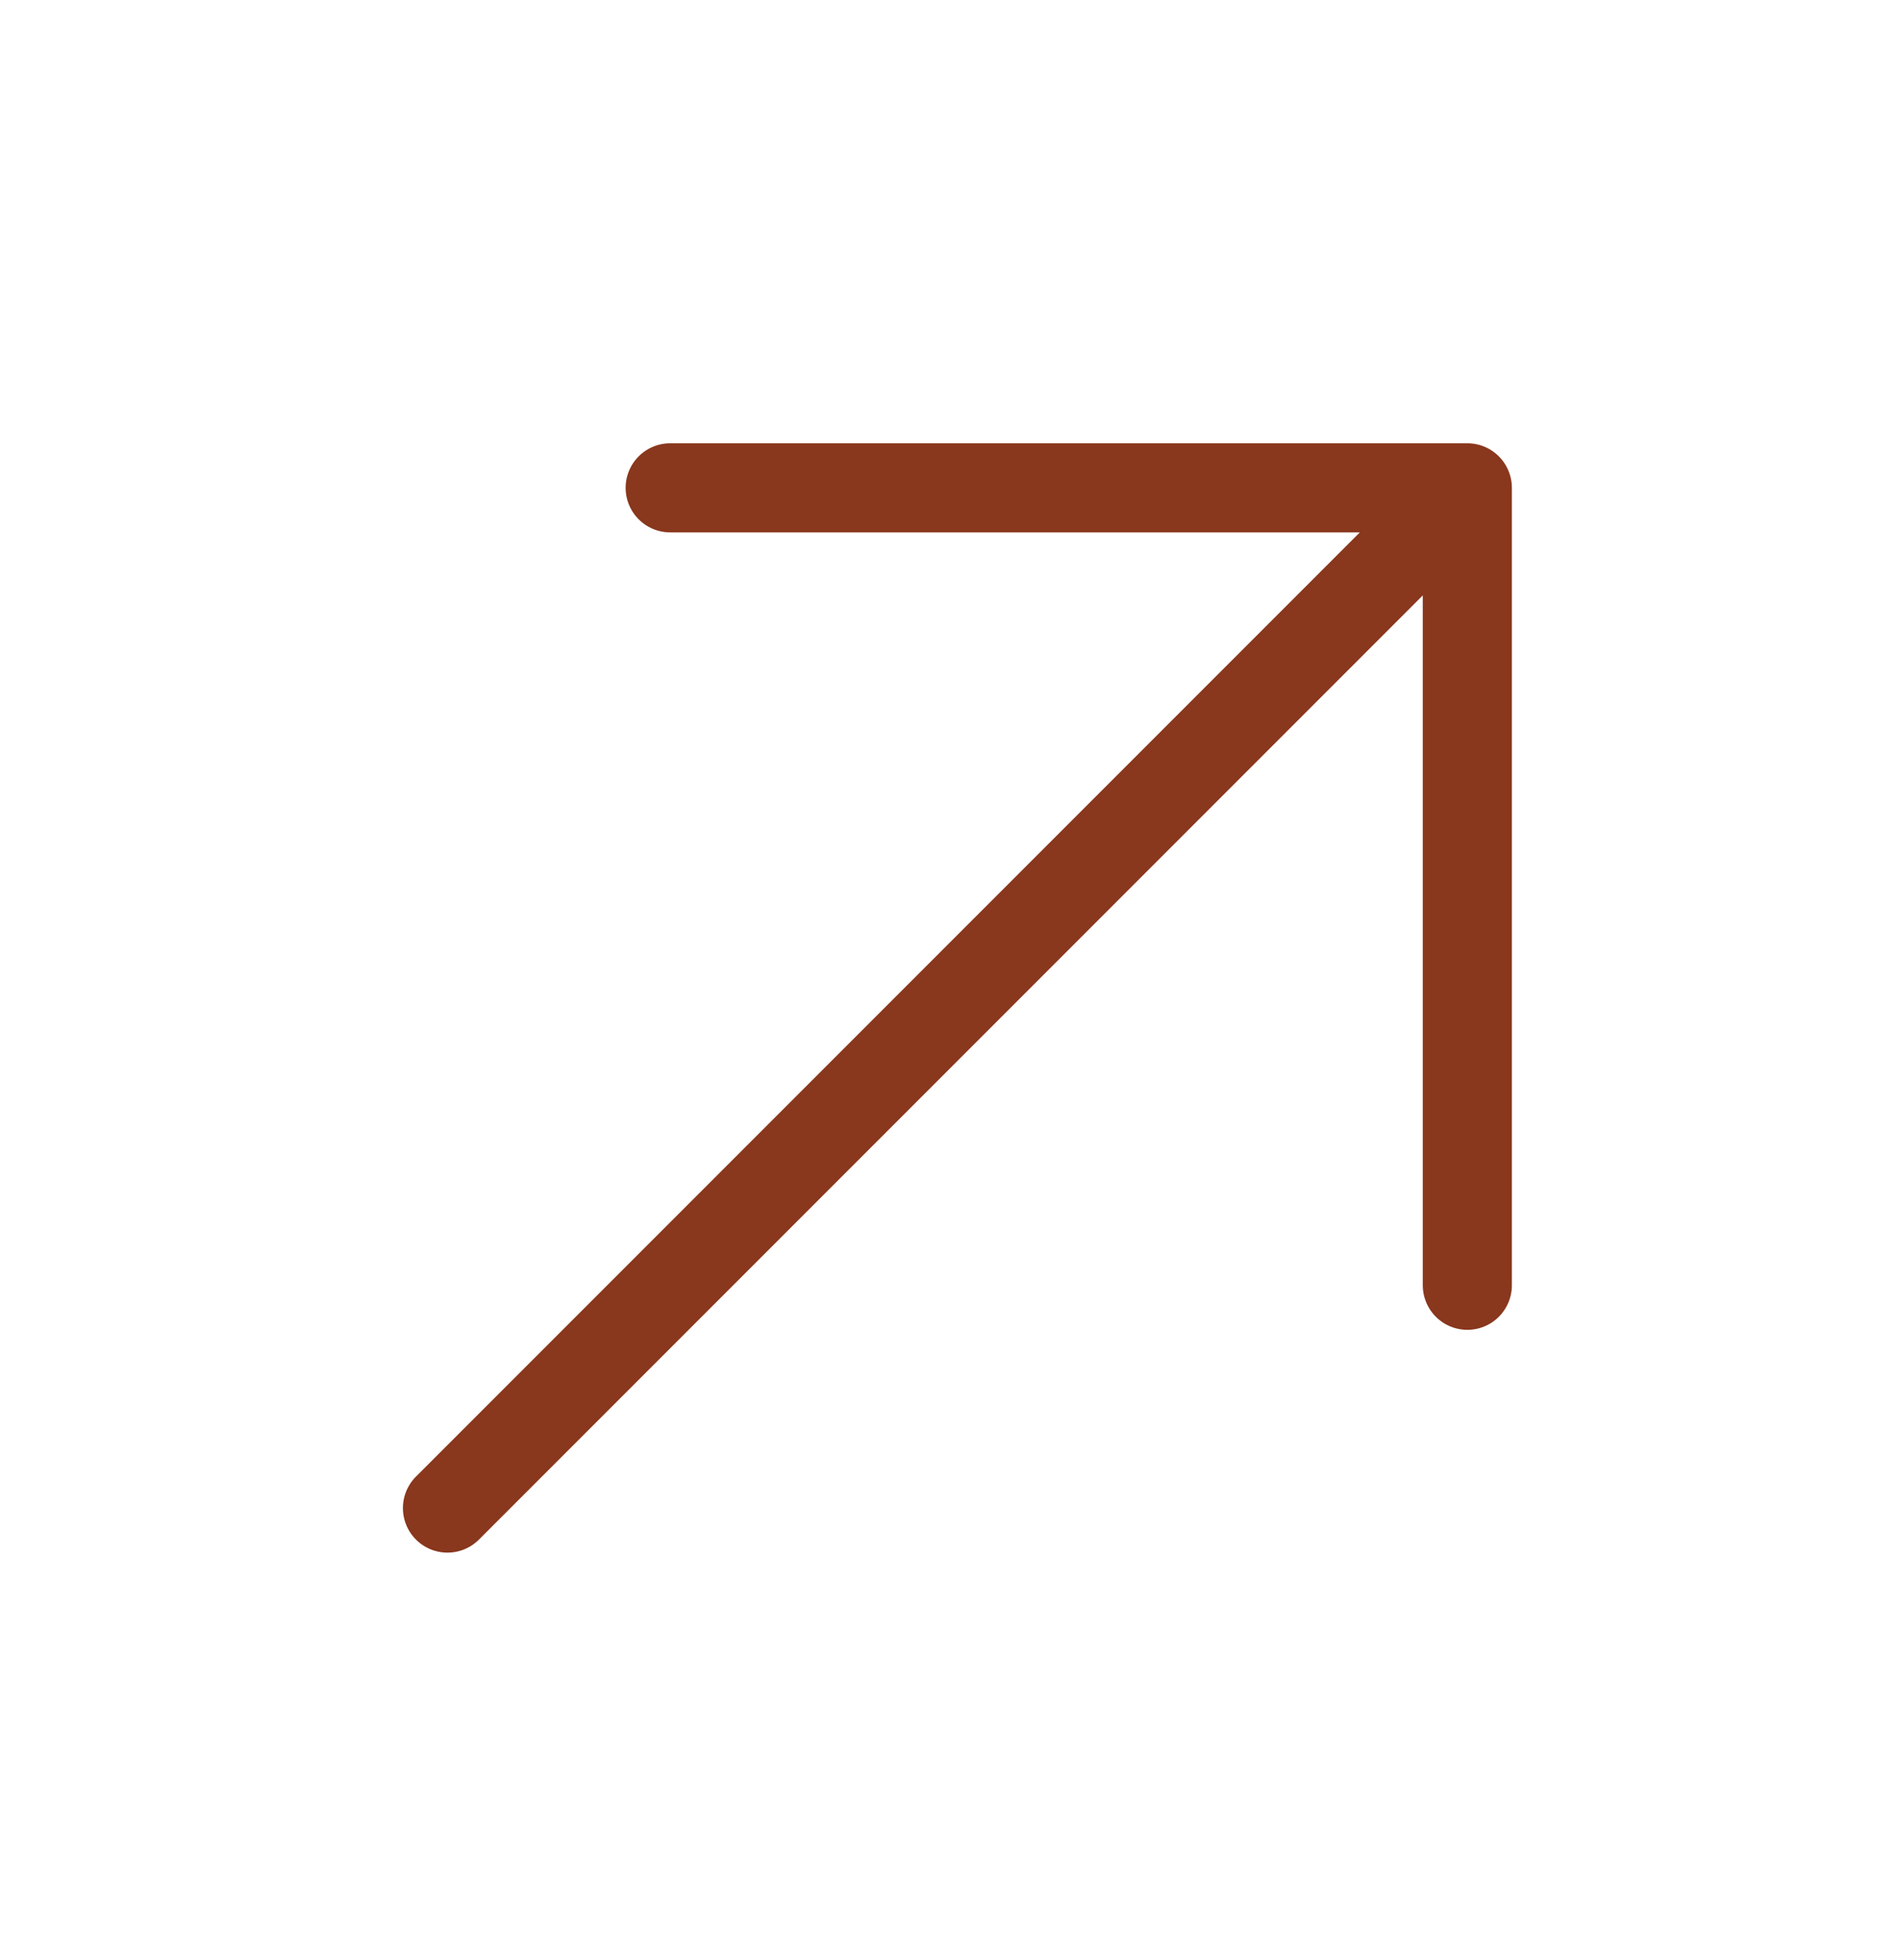
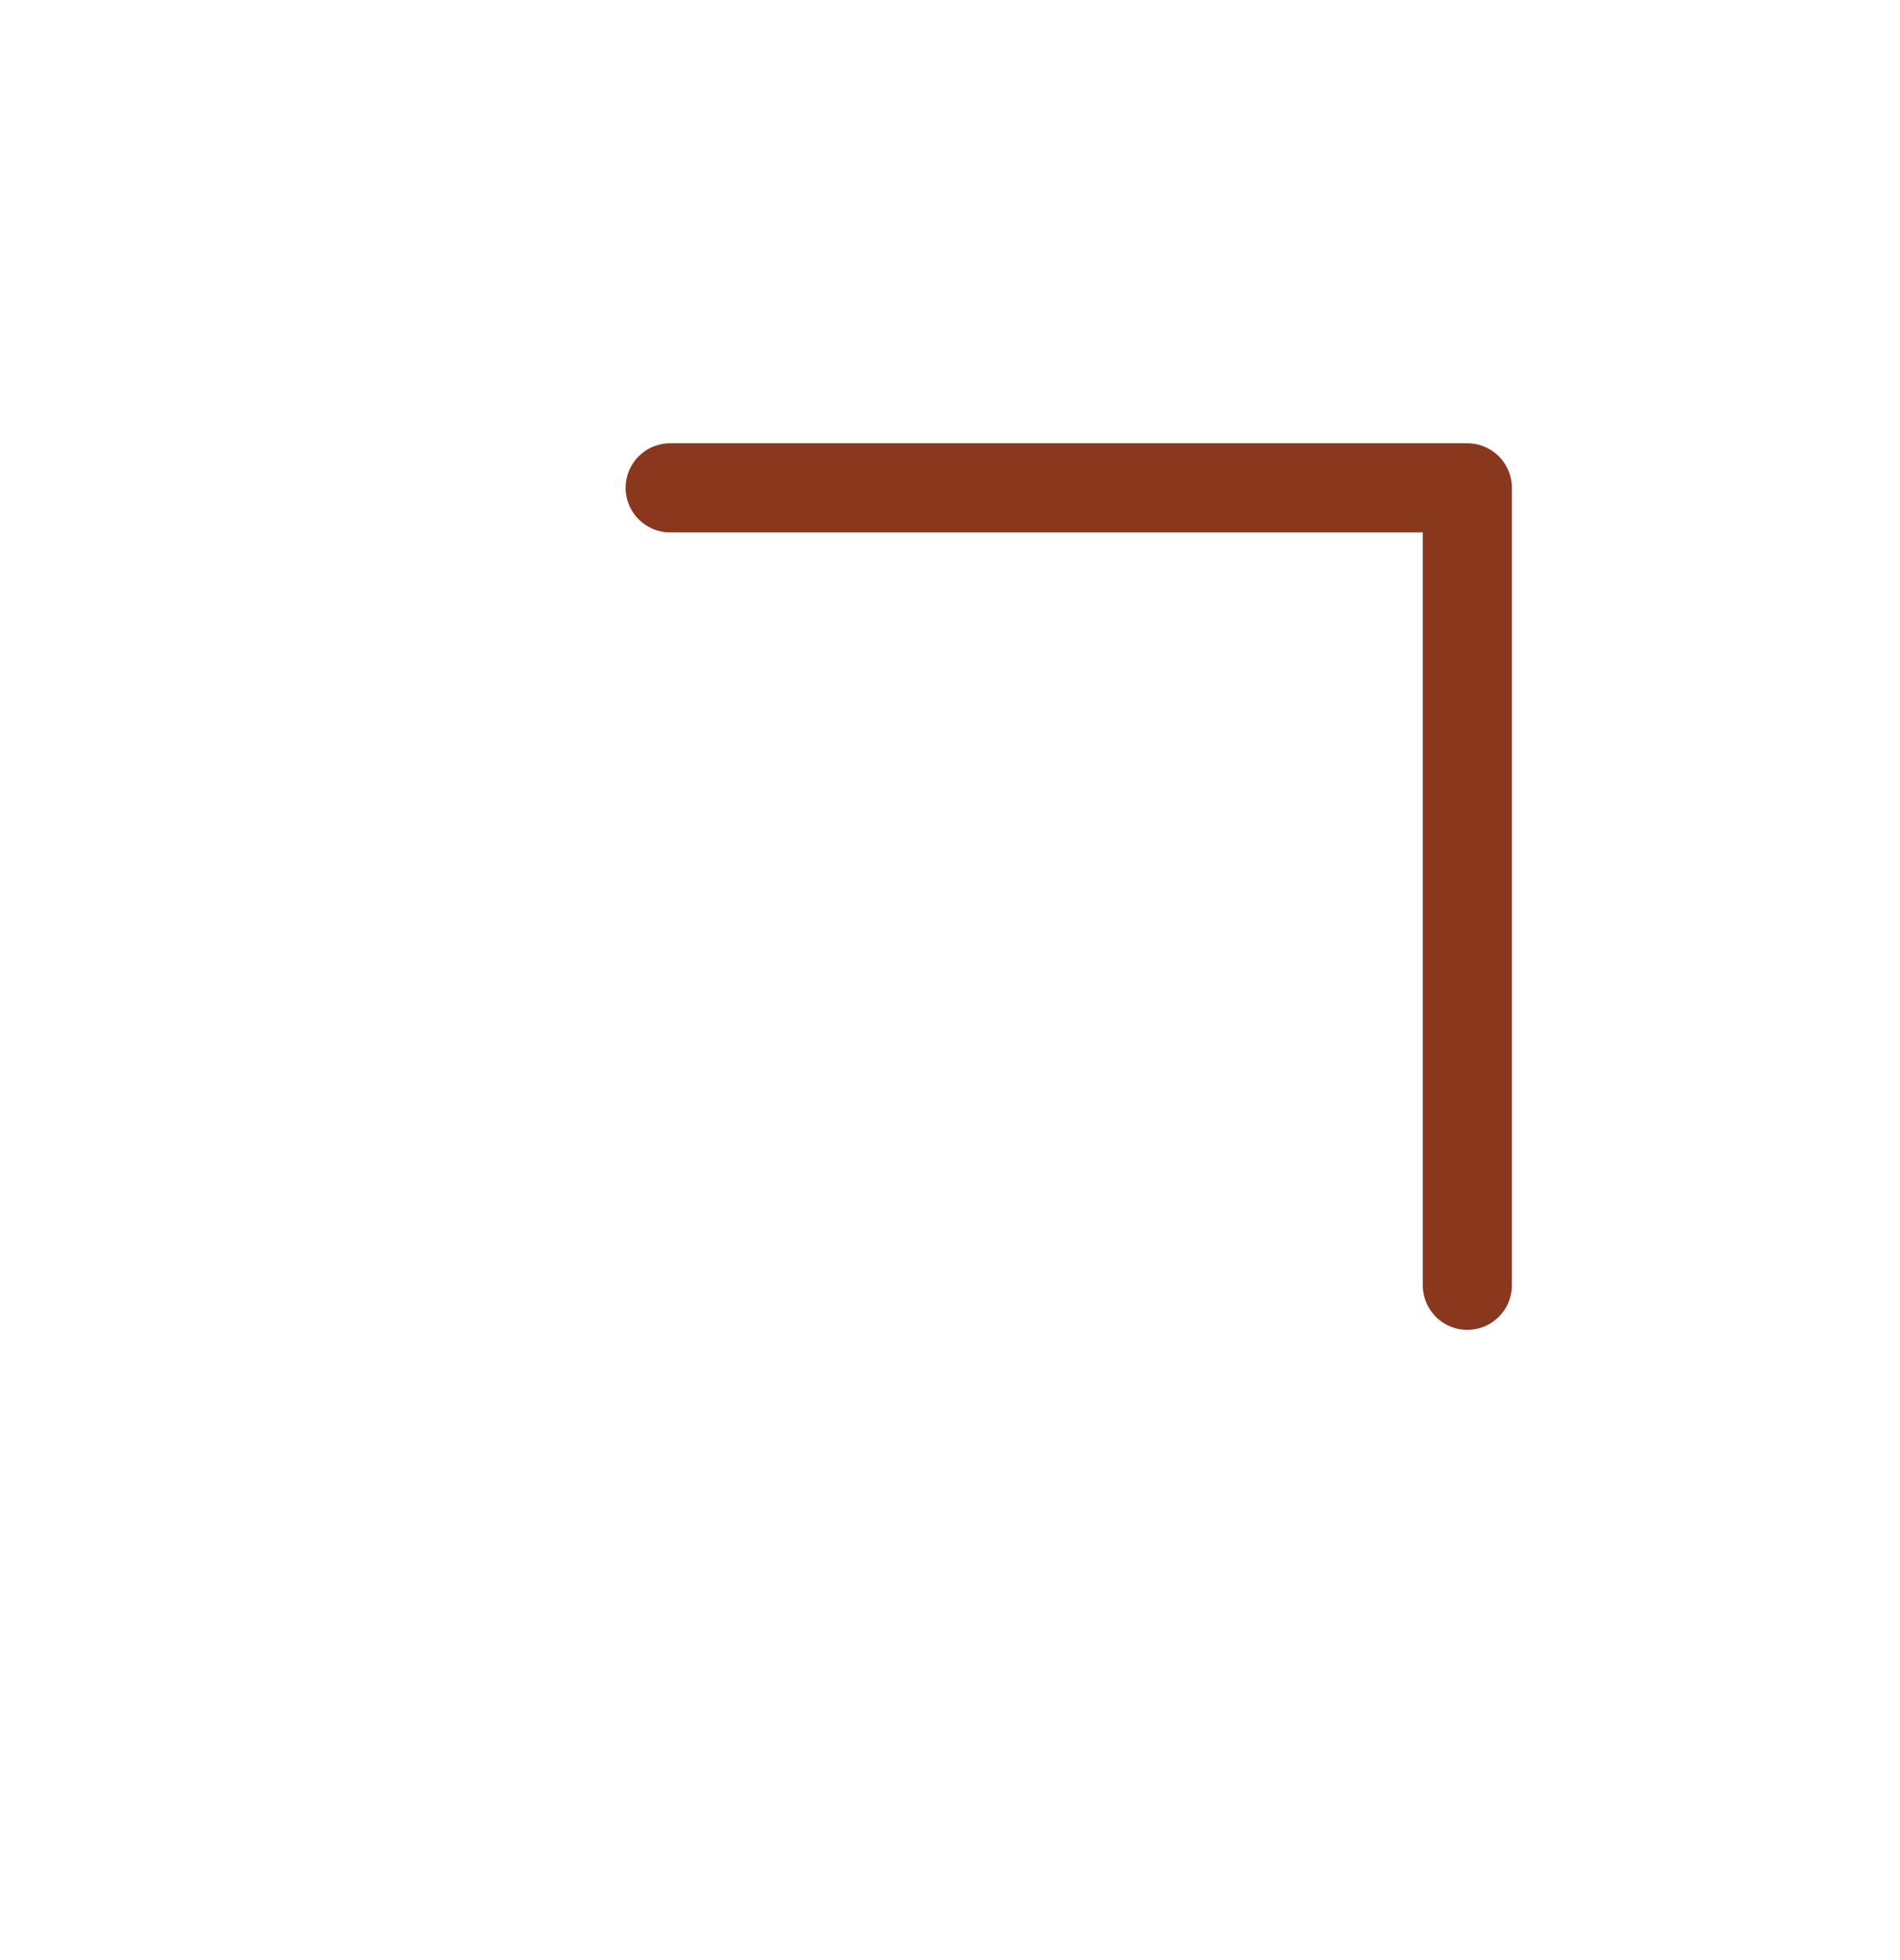
<svg xmlns="http://www.w3.org/2000/svg" width="32" height="33" viewBox="0 0 32 33" fill="none">
-   <path d="M7.536 25.39L24.713 8.213M24.713 8.213L11.287 8.213M24.713 8.213L24.713 21.639" stroke="#89371D" stroke-width="1.5" stroke-linecap="round" stroke-linejoin="round" />
+   <path d="M7.536 25.39M24.713 8.213L11.287 8.213M24.713 8.213L24.713 21.639" stroke="#89371D" stroke-width="1.5" stroke-linecap="round" stroke-linejoin="round" />
</svg>